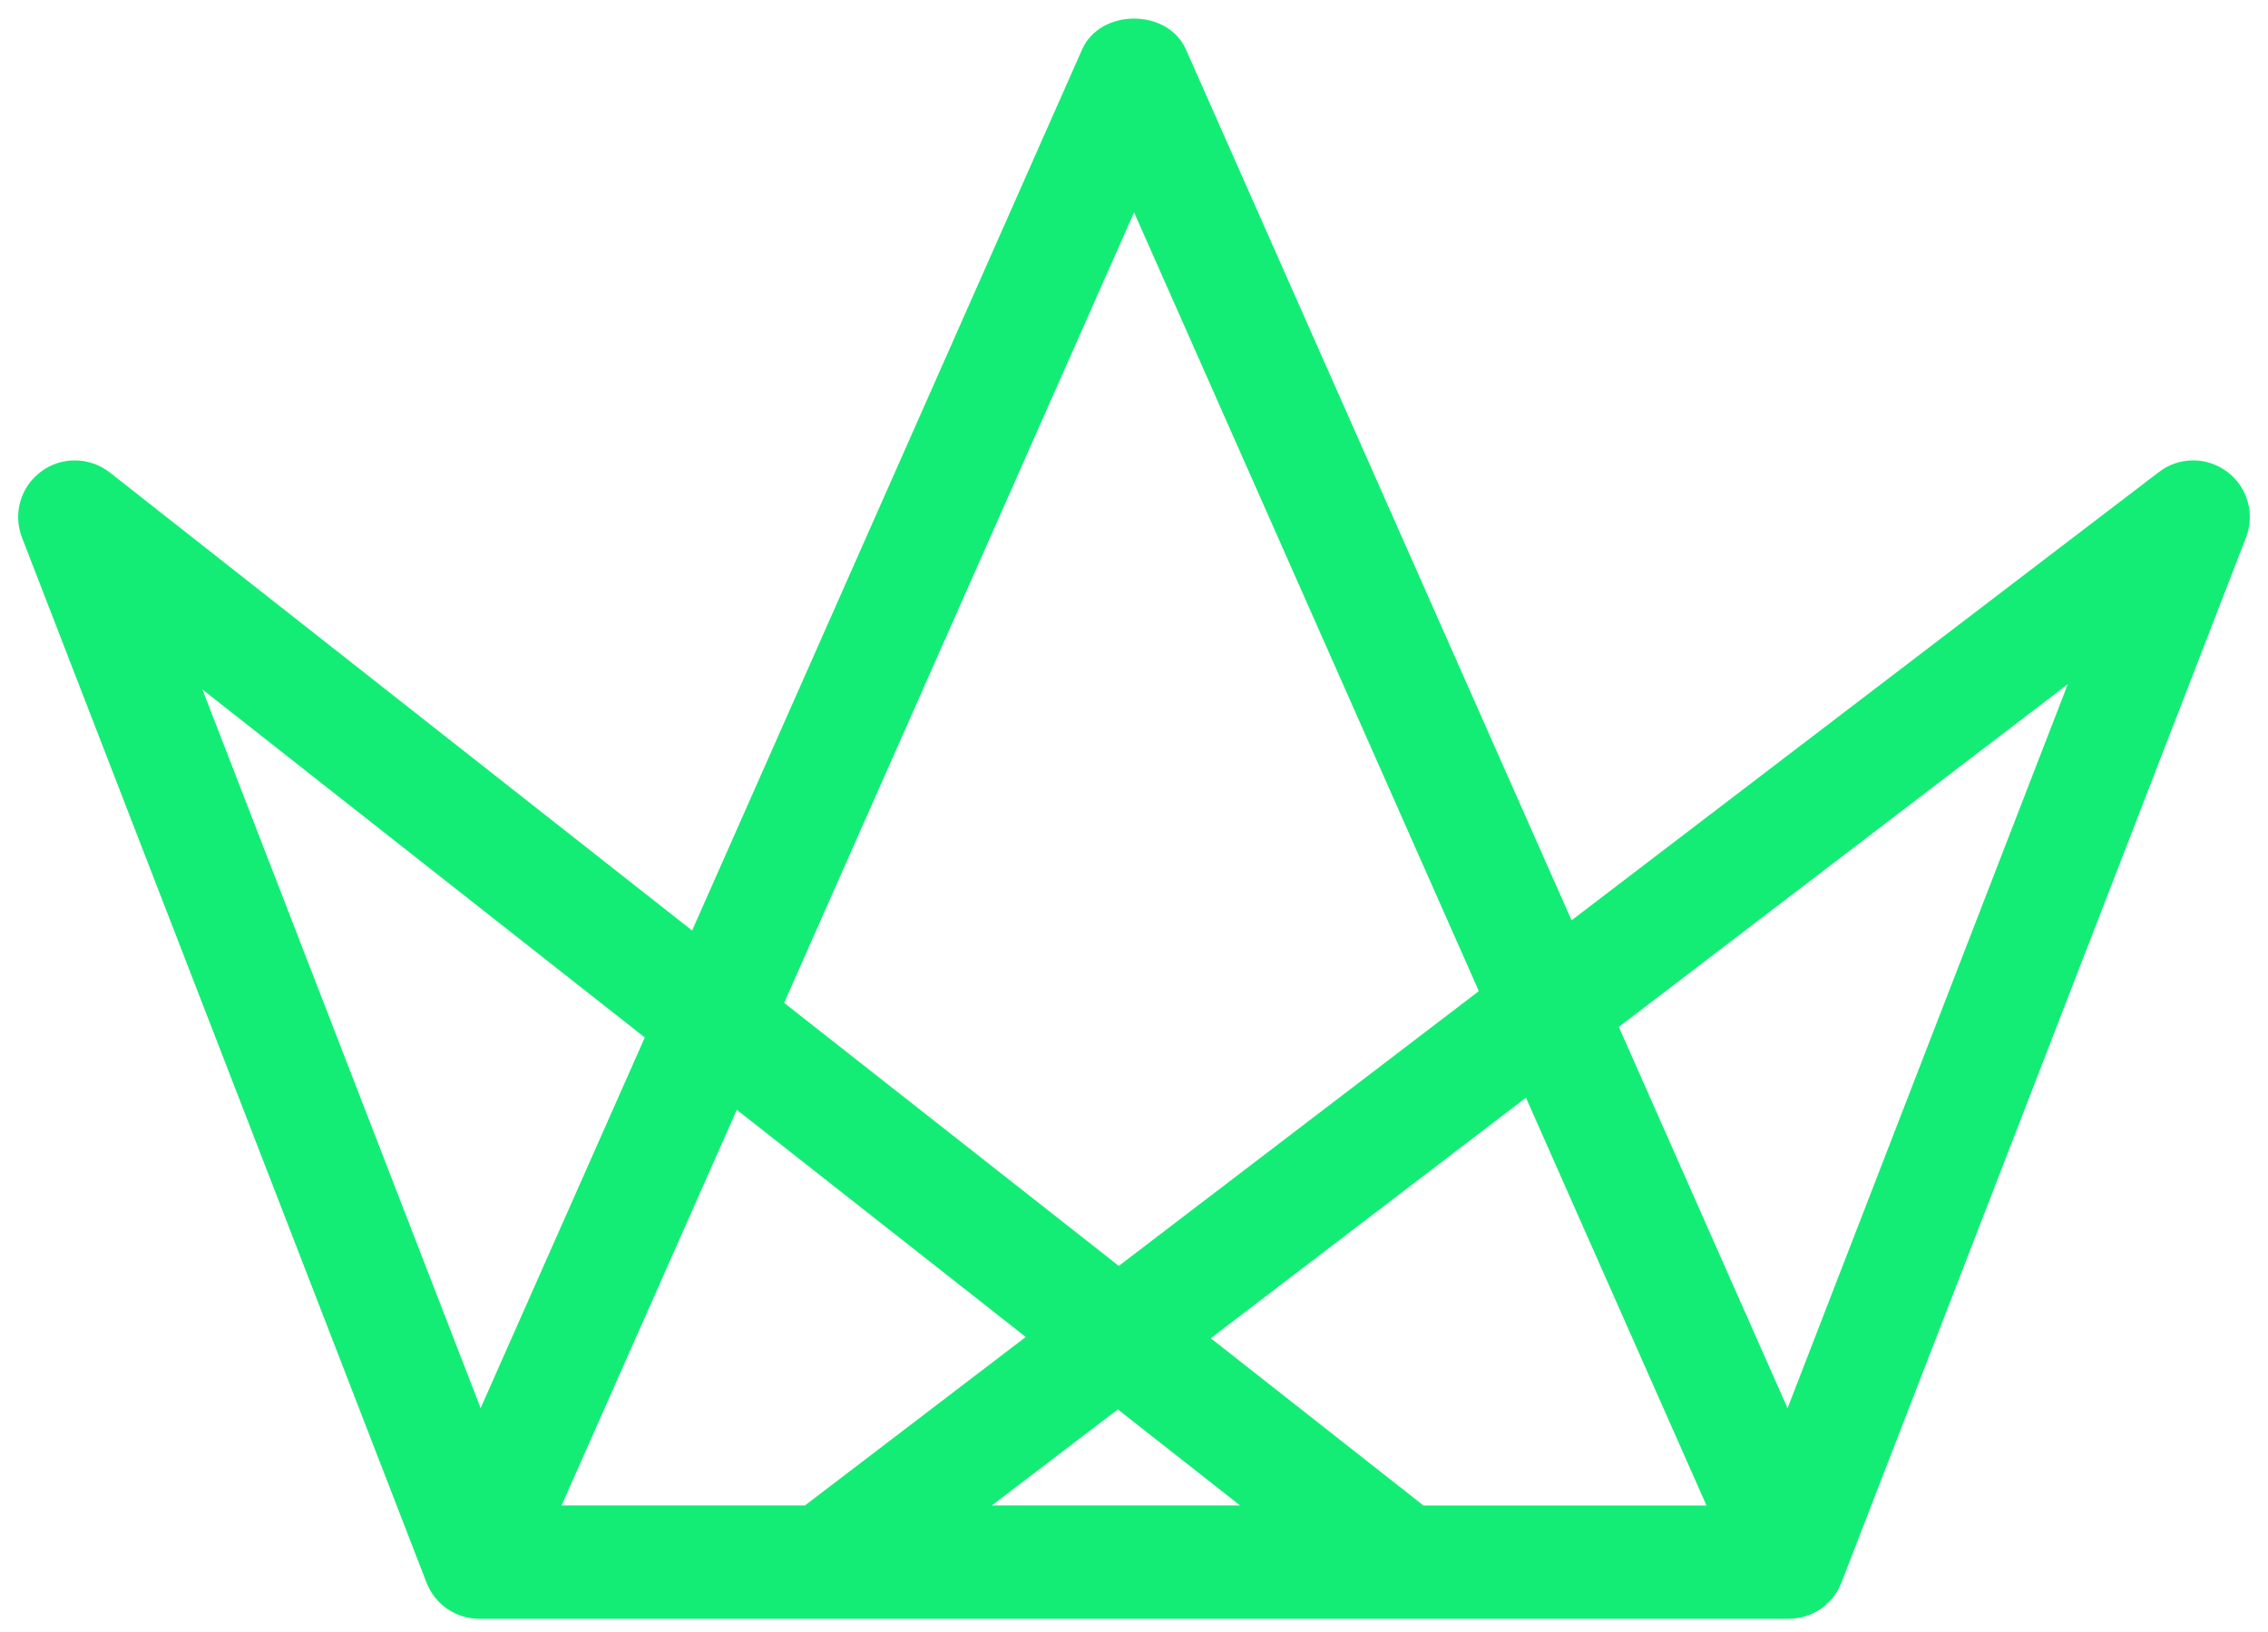
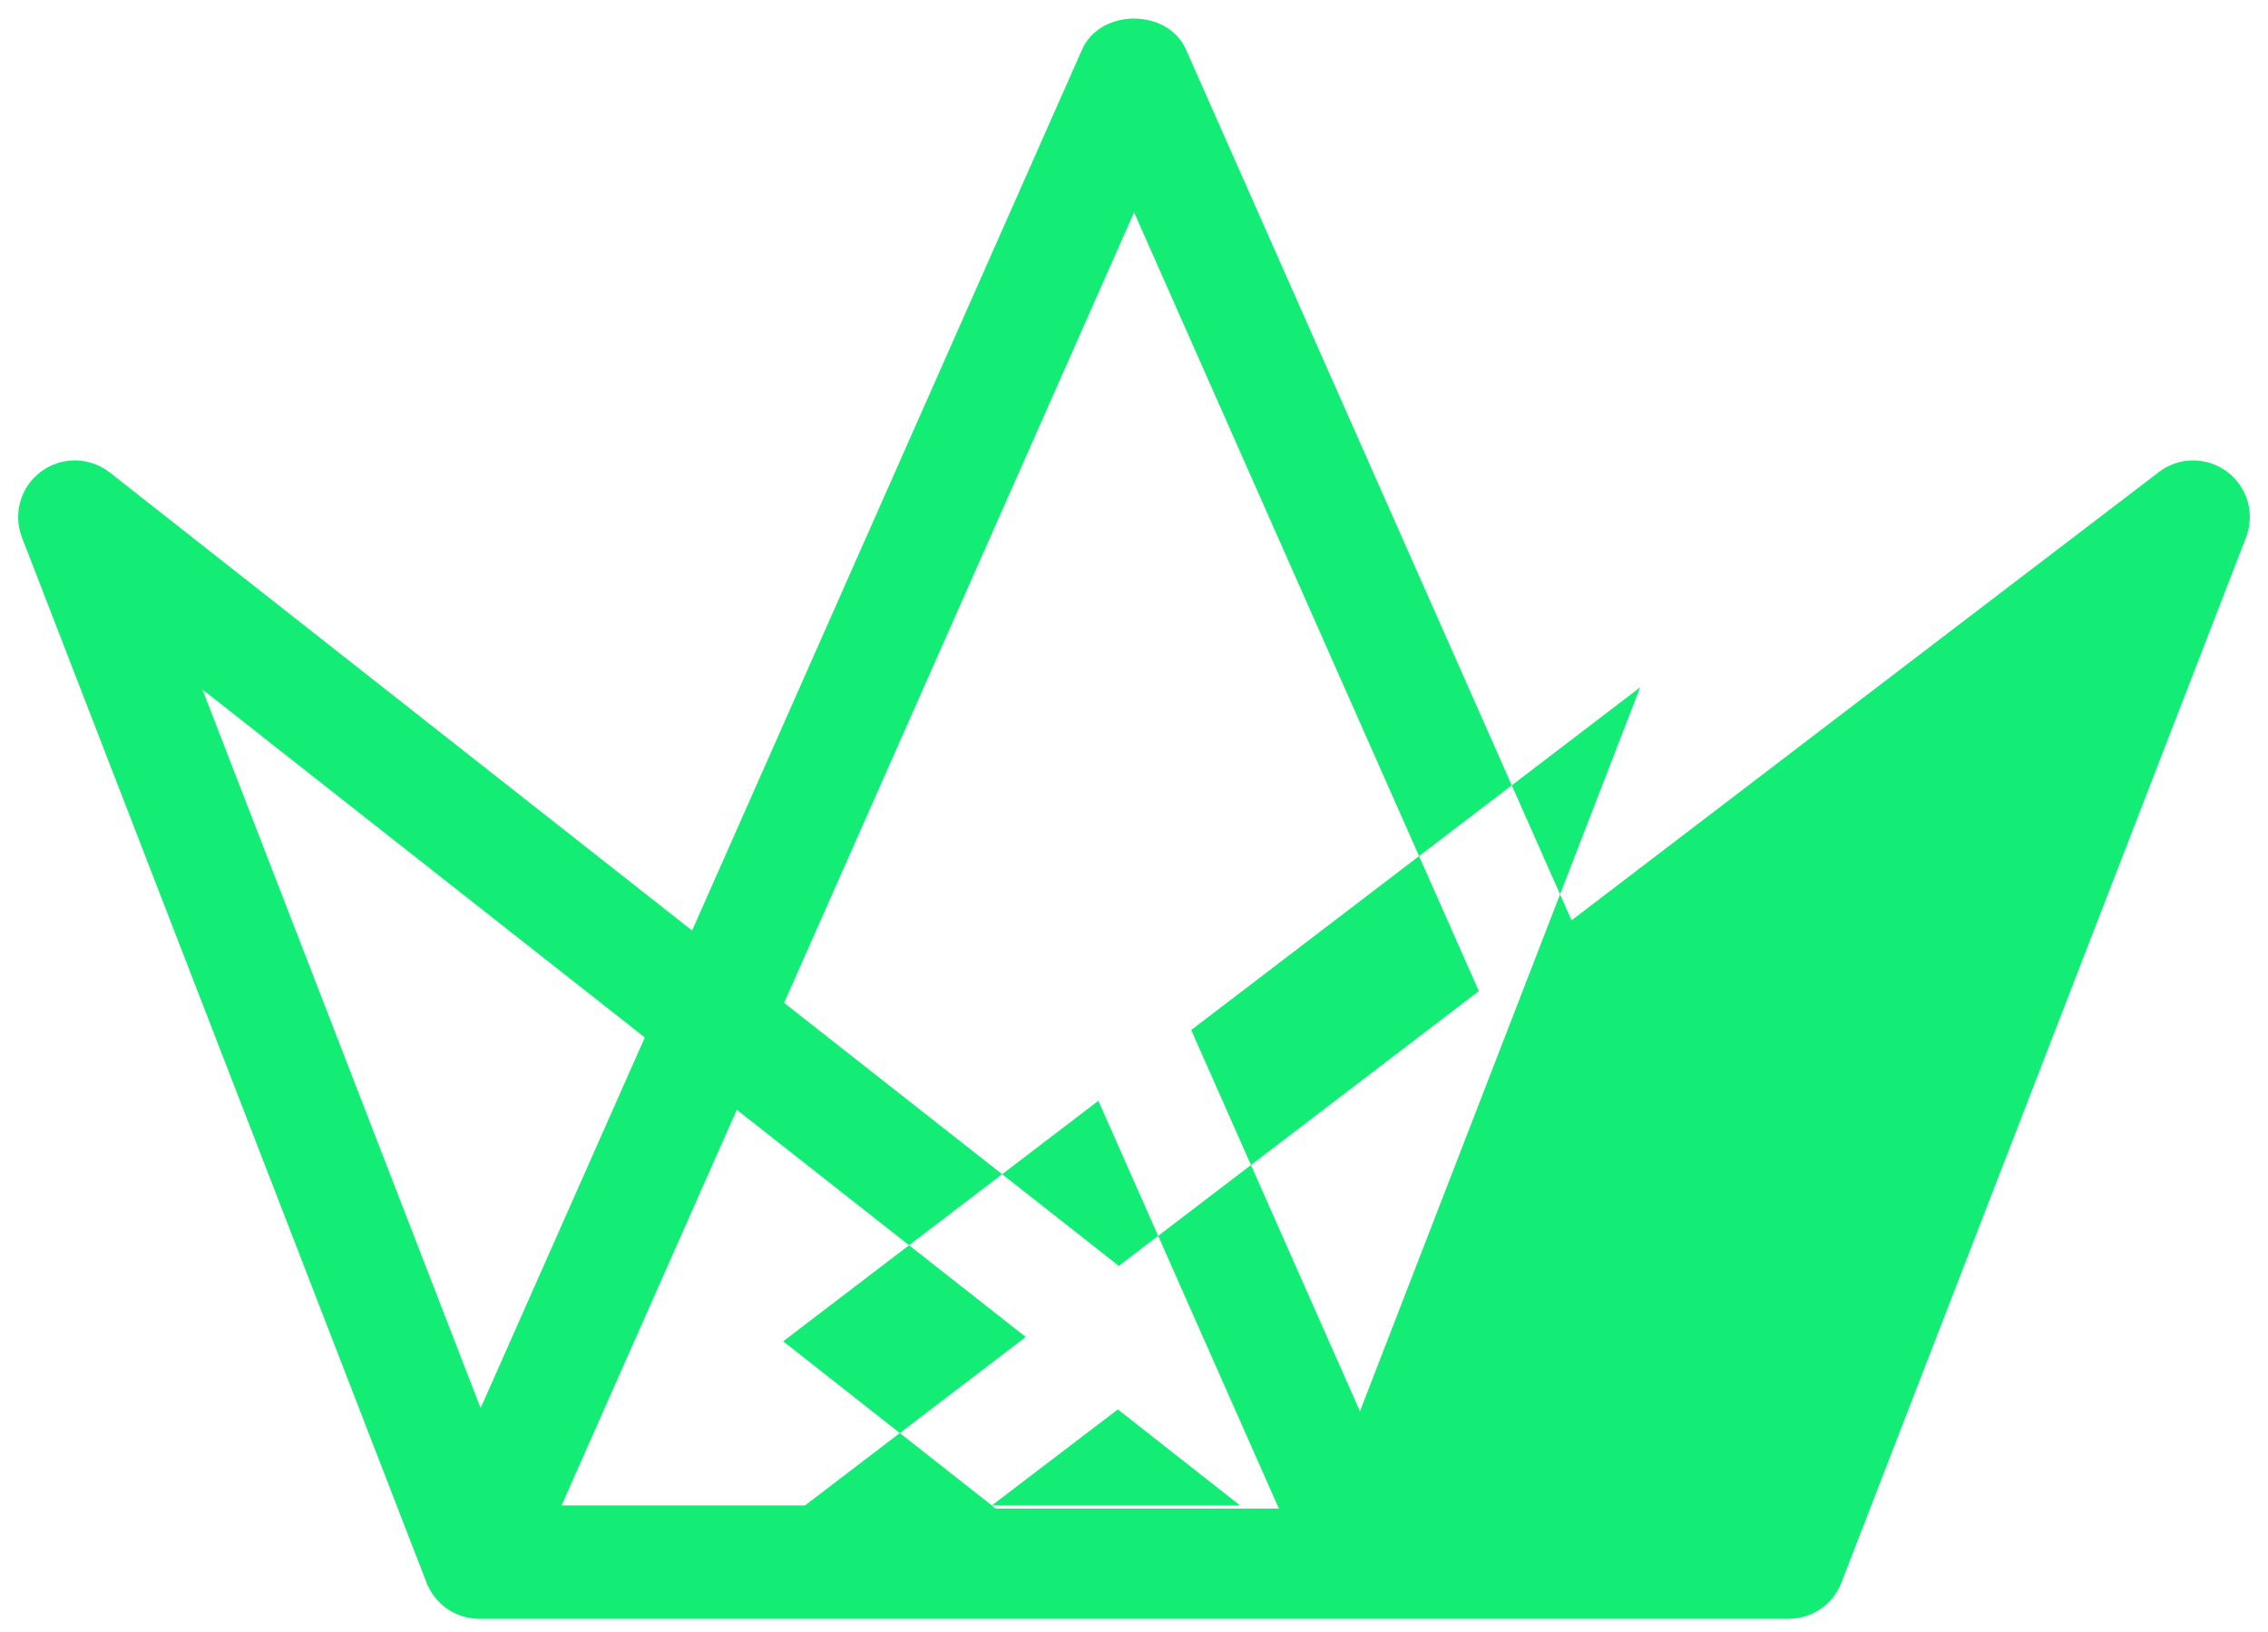
<svg xmlns="http://www.w3.org/2000/svg" xml:space="preserve" width="34.713mm" height="24.977mm" version="1.1" style="shape-rendering:geometricPrecision; text-rendering:geometricPrecision; image-rendering:optimizeQuality; fill-rule:evenodd; clip-rule:evenodd" viewBox="0 0 3471.32 2497.66">
  <defs>
    <style type="text/css">
   
    .fil0 {fill:#13ED75;fill-rule:nonzero}
   
  </style>
  </defs>
  <g id="Camada_x0020_1">
    <g id="_1935546523584">
      <g>
-         <path class="fil0" d="M3408.95 722.16c-31.19,-23.5 -73.89,-23.29 -104.63,0.34l-898.94 686.13 -590.3 -1333.09c-28.04,-62.84 -130.77,-62.84 -158.79,0l-596.97 1348.7 -891.09 -700.96c-30.89,-24.19 -73.95,-24.85 -105.3,-1.59 -31.47,23.22 -43.38,64.63 -29.26,101.12l619.16 1599.57c12.94,33.44 45.08,55.36 80.83,55.36l2003.96 -0.01c35.93,0 67.89,-21.8 80.78,-55.36l619.21 -1599.57c14.14,-36.26 2.27,-77.44 -28.66,-100.64zm-1673.18 -397.19l527.7 1192 -551.1 420.61 -512.23 -402.63 535.63 -1209.98zm-748.86 1262.98l-251.28 567.34 -425.83 -1099.99 677.11 532.65zm-127.39 716.25l268.2 -605.55 442.25 347.73 -337.89 257.81 -372.56 0 0 0.01zm658.54 0l192.86 -146.98 187.06 146.98 -379.92 0zm654.47 -4.73l-319.38 -251.18 482.42 -368.18 276.34 624.2 -433.73 0c-1.71,-1.69 -3.62,-3.15 -5.65,-4.84zm563.42 -144.05l-258.26 -583.64 687.22 -524.6 -428.96 1108.24z" />
+         <path class="fil0" d="M3408.95 722.16c-31.19,-23.5 -73.89,-23.29 -104.63,0.34l-898.94 686.13 -590.3 -1333.09c-28.04,-62.84 -130.77,-62.84 -158.79,0l-596.97 1348.7 -891.09 -700.96c-30.89,-24.19 -73.95,-24.85 -105.3,-1.59 -31.47,23.22 -43.38,64.63 -29.26,101.12l619.16 1599.57c12.94,33.44 45.08,55.36 80.83,55.36l2003.96 -0.01c35.93,0 67.89,-21.8 80.78,-55.36l619.21 -1599.57c14.14,-36.26 2.27,-77.44 -28.66,-100.64zm-1673.18 -397.19l527.7 1192 -551.1 420.61 -512.23 -402.63 535.63 -1209.98zm-748.86 1262.98l-251.28 567.34 -425.83 -1099.99 677.11 532.65zm-127.39 716.25l268.2 -605.55 442.25 347.73 -337.89 257.81 -372.56 0 0 0.01zm658.54 0l192.86 -146.98 187.06 146.98 -379.92 0zl-319.38 -251.18 482.42 -368.18 276.34 624.2 -433.73 0c-1.71,-1.69 -3.62,-3.15 -5.65,-4.84zm563.42 -144.05l-258.26 -583.64 687.22 -524.6 -428.96 1108.24z" />
      </g>
      <g>
   </g>
      <g>
   </g>
      <g>
   </g>
      <g>
   </g>
      <g>
   </g>
      <g>
   </g>
      <g>
   </g>
      <g>
   </g>
      <g>
   </g>
      <g>
   </g>
      <g>
   </g>
      <g>
   </g>
      <g>
   </g>
      <g>
   </g>
      <g>
   </g>
    </g>
  </g>
</svg>